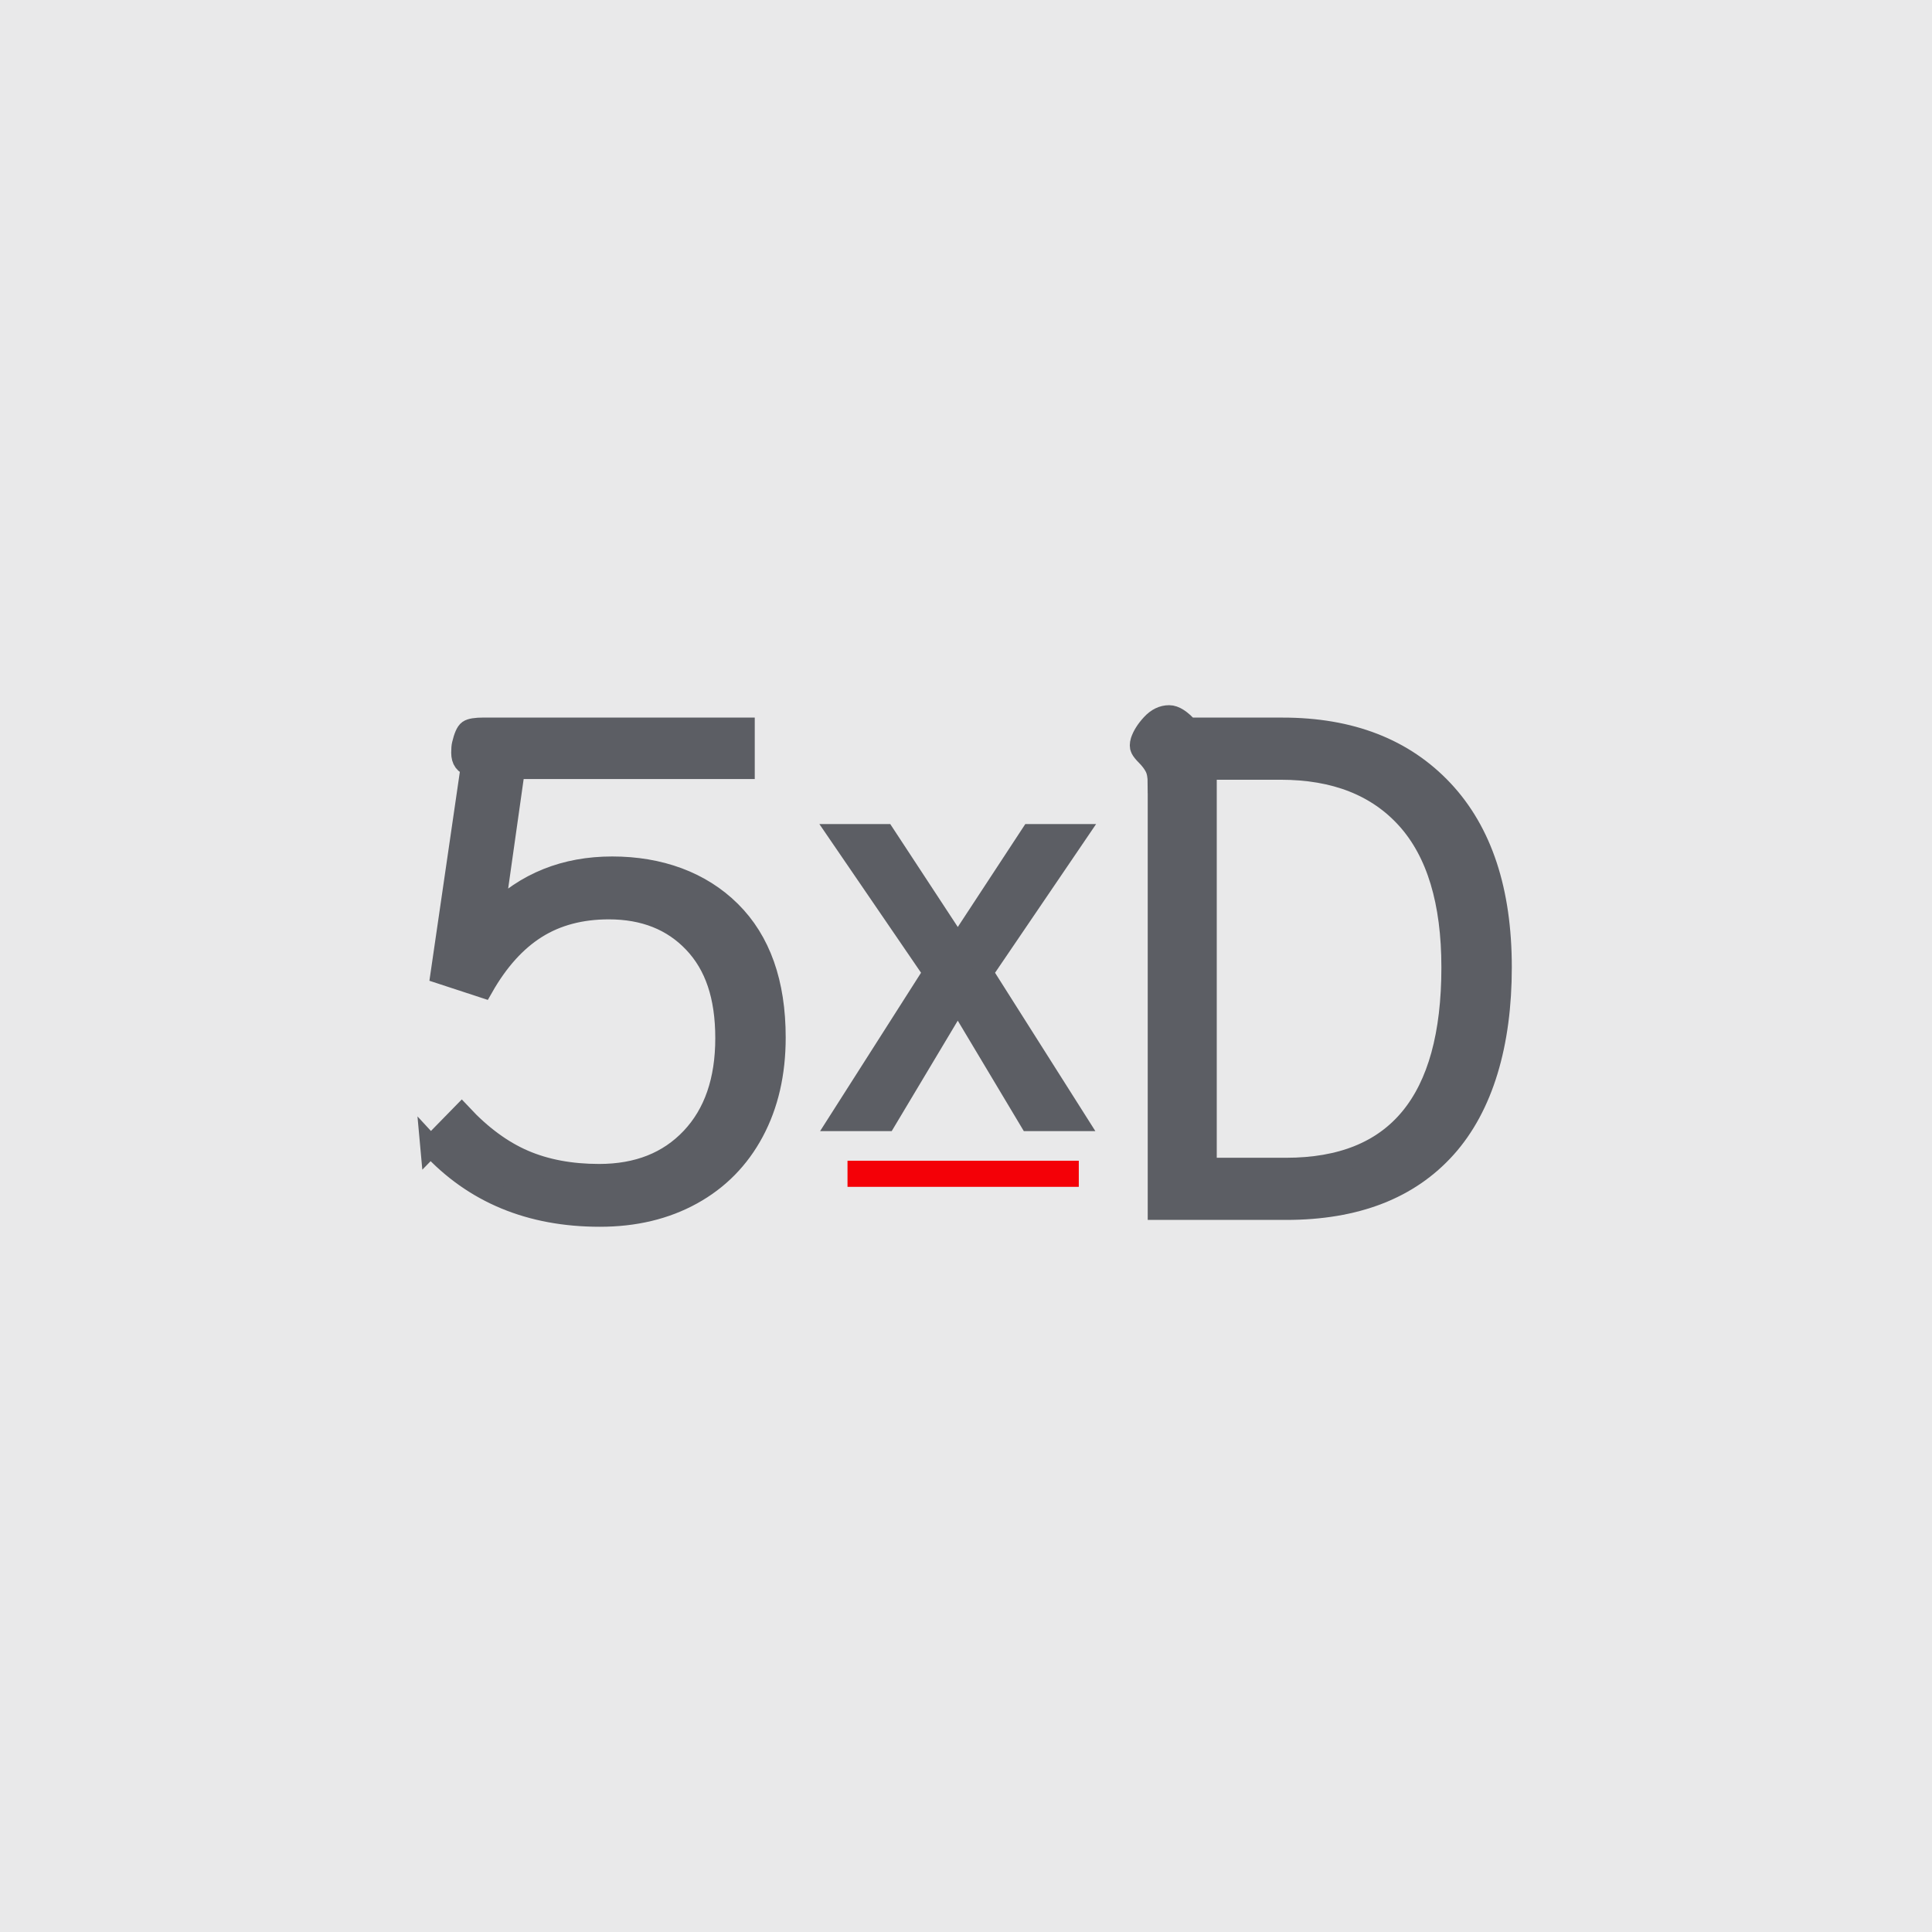
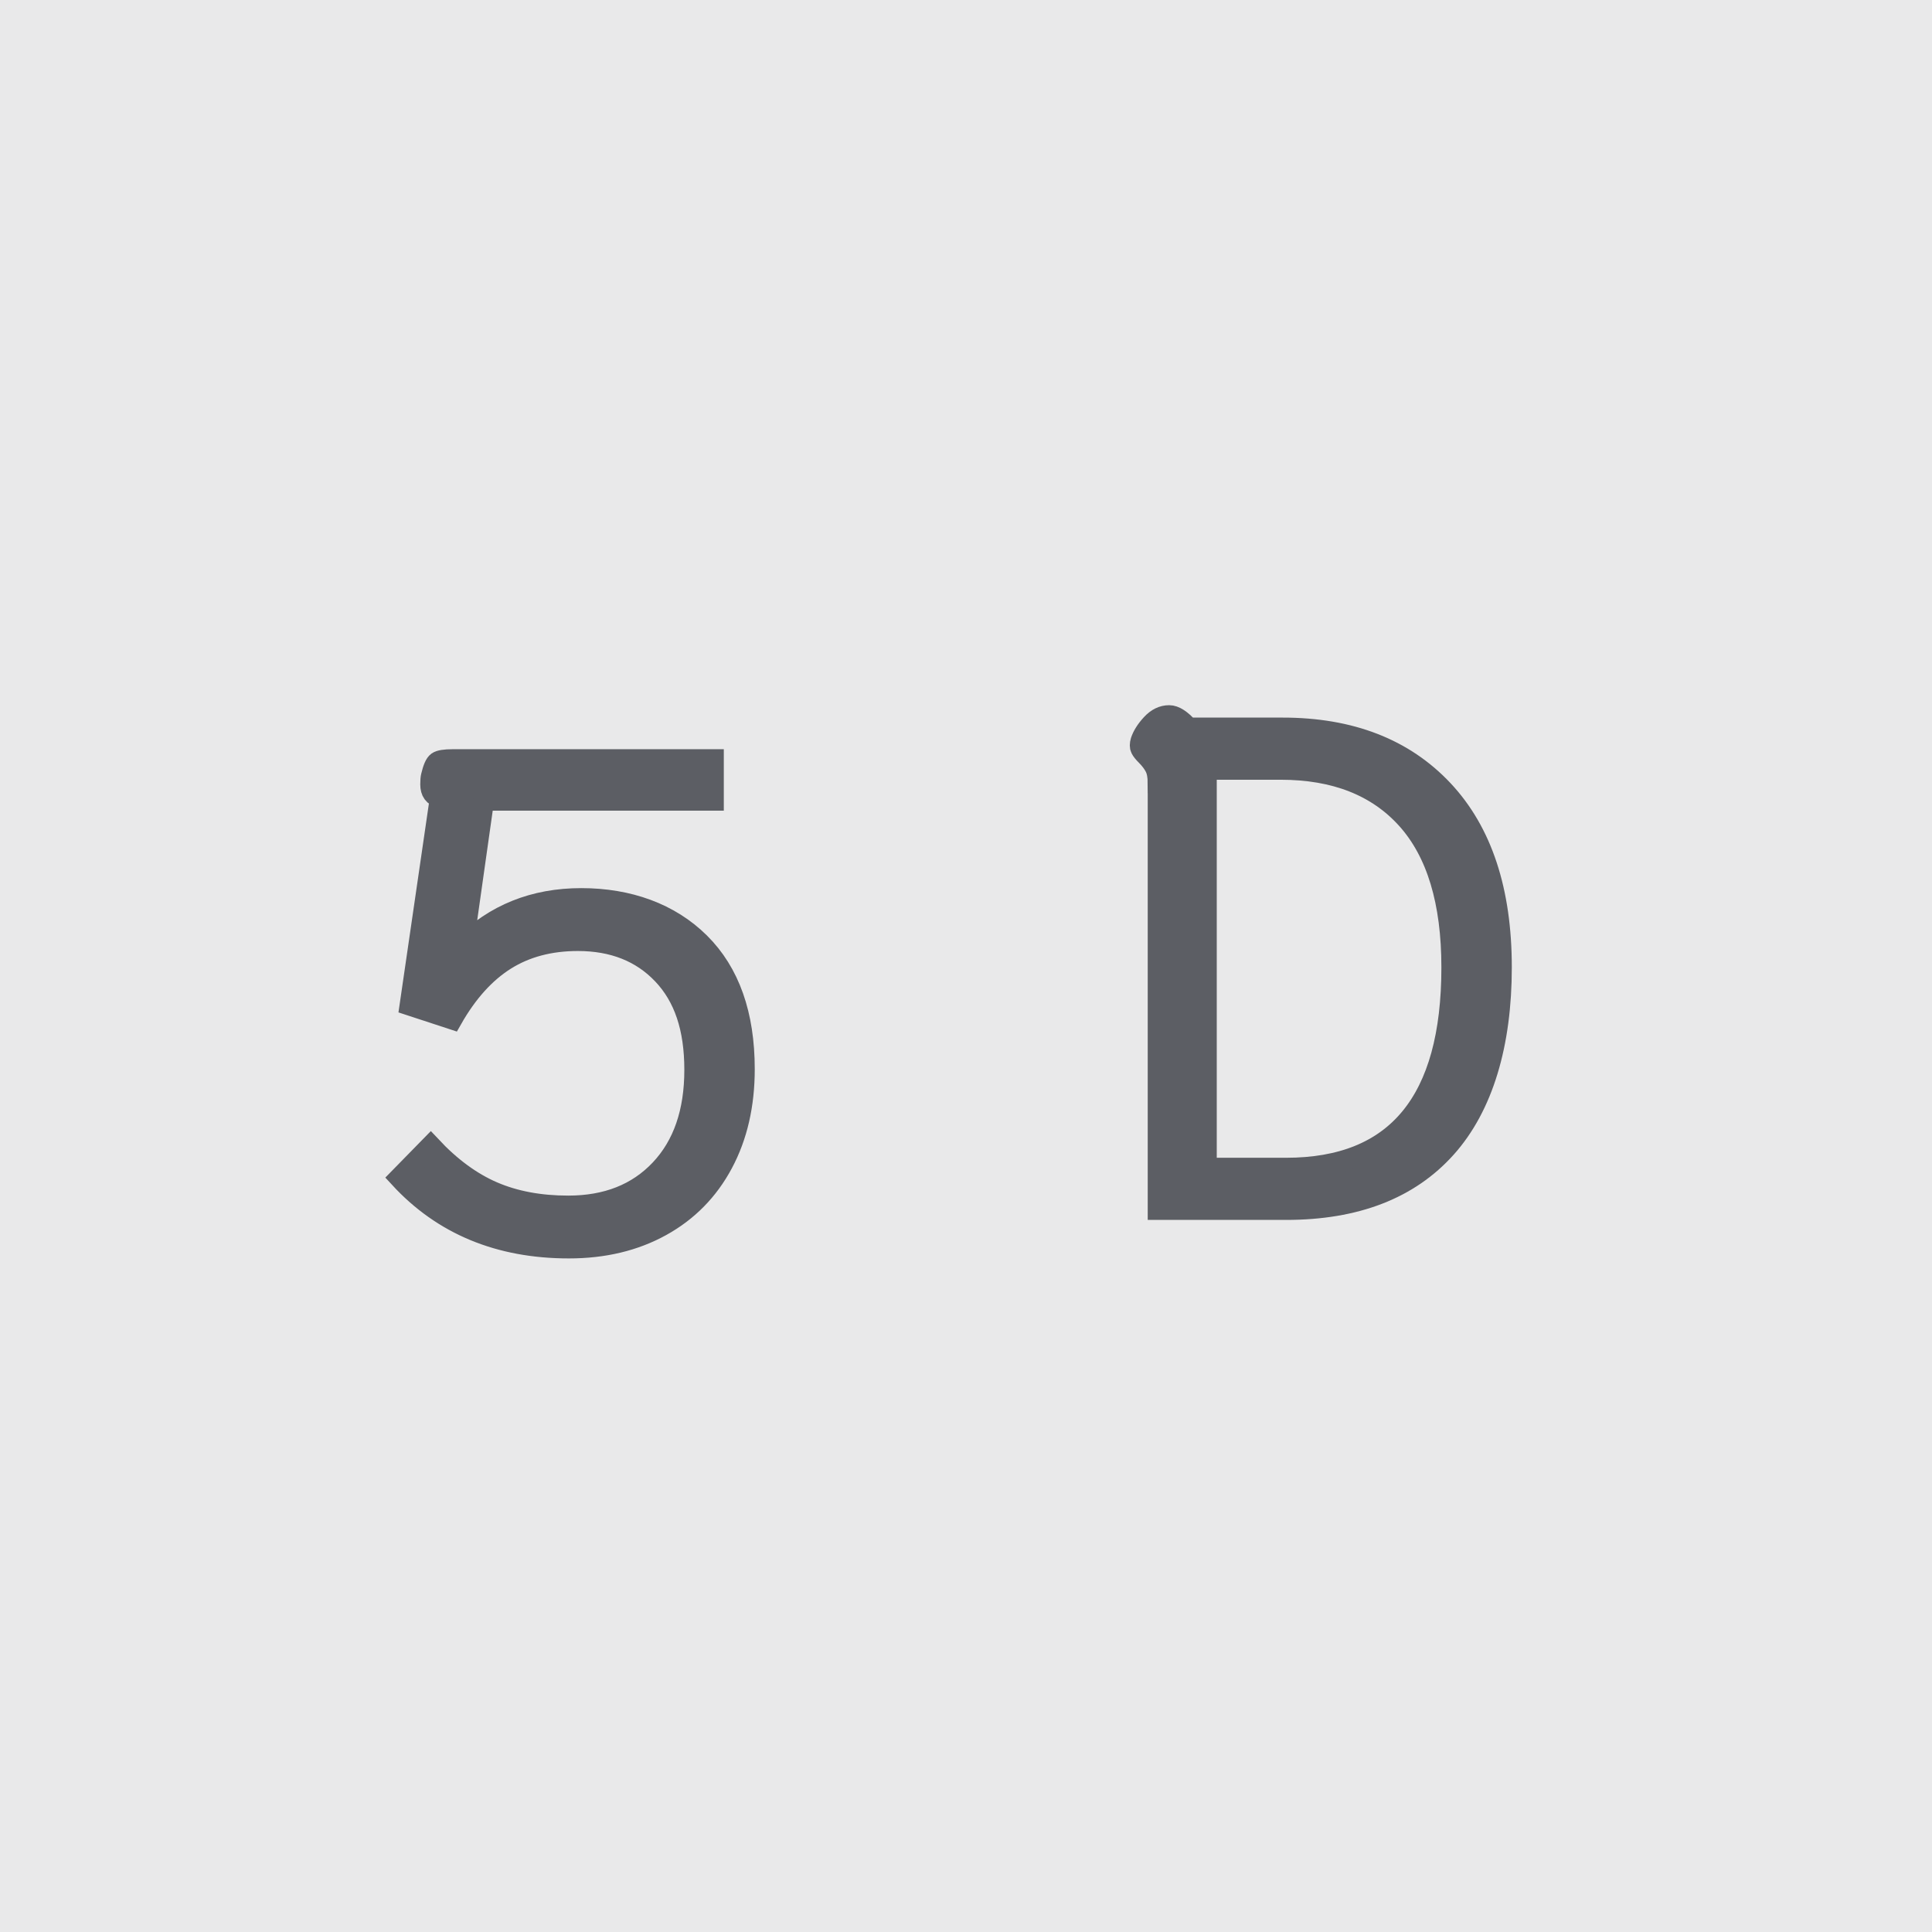
<svg xmlns="http://www.w3.org/2000/svg" id="Layer_1" data-name="Layer 1" viewBox="0 0 600 600">
  <defs>
    <style>
      .cls-1 {
        fill: #e9e9ea;
      }

      .cls-2 {
        fill: none;
        stroke: #f40007;
        stroke-width: 8.11px;
      }

      .cls-2, .cls-3 {
        stroke-miterlimit: 10;
      }

      .cls-3 {
        fill: #5c5e64;
        stroke: #5c5e64;
        stroke-width: 6.49px;
      }
    </style>
  </defs>
  <rect class="cls-1" x="0" y="-.34" width="600" height="600" />
  <rect class="cls-1" x="0" width="600" height="600" />
  <g>
-     <line class="cls-2" x1="263.2" y1="364.53" x2="335.03" y2="364.53" />
    <g>
-       <path class="cls-3" d="M133.75,355.96l9.61-9.83c6.12,6.55,12.57,11.29,19.33,14.21,6.76,2.92,14.56,4.38,23.39,4.38,11.96,0,21.5-3.77,28.62-11.32,7.12-7.55,10.68-17.87,10.68-30.97s-3.31-22.71-9.93-29.69c-6.62-6.98-15.42-10.47-26.38-10.47-8.69,0-16.2,2-22.53,5.98-6.34,3.99-11.85,10.11-16.55,18.37l-13.03-4.27,9.4-64.51c-2-.43-2.99-1.78-2.99-4.06,0-1.14.07-1.99.21-2.56.57-2.42,1.21-3.88,1.92-4.38.71-.5,2.28-.75,4.7-.75h80.95v12.6h-71.34l-6.41,45.28c9.83-9.83,22.07-14.74,36.74-14.74s27.48,4.59,36.74,13.78c9.25,9.18,13.88,22.25,13.88,39.19,0,11.11-2.24,20.86-6.73,29.26-4.49,8.4-10.86,14.88-19.12,19.44-8.26,4.56-17.8,6.84-28.62,6.84-21.65,0-39.16-7.26-52.54-21.79Z" />
-       <path class="cls-3" d="M289.93,302.04l-29.32-42.88h14.11l22.73,34.64,22.72-34.64h14.11l-29.14,42.88,29.14,46h-14.48l-22.36-37.39-22.36,37.39h-14.48l29.32-46Z" />
+       <path class="cls-3" d="M133.75,355.96c6.12,6.55,12.57,11.29,19.33,14.21,6.76,2.92,14.56,4.38,23.39,4.38,11.96,0,21.5-3.77,28.62-11.32,7.12-7.55,10.68-17.87,10.68-30.97s-3.31-22.71-9.93-29.69c-6.62-6.98-15.42-10.47-26.38-10.47-8.69,0-16.2,2-22.53,5.98-6.34,3.99-11.85,10.11-16.55,18.37l-13.03-4.27,9.4-64.51c-2-.43-2.99-1.78-2.99-4.06,0-1.14.07-1.99.21-2.56.57-2.42,1.21-3.88,1.92-4.38.71-.5,2.28-.75,4.7-.75h80.95v12.6h-71.34l-6.41,45.28c9.83-9.83,22.07-14.74,36.74-14.74s27.48,4.59,36.74,13.78c9.25,9.18,13.88,22.25,13.88,39.19,0,11.11-2.24,20.86-6.73,29.26-4.49,8.4-10.86,14.88-19.12,19.44-8.26,4.56-17.8,6.84-28.62,6.84-21.65,0-39.16-7.26-52.54-21.79Z" />
      <path class="cls-3" d="M359.67,243.18c0-2.14-.32-3.81-.96-5.02-.64-1.21-1.53-2.38-2.67-3.53-.86-.85-1.43-1.56-1.71-2.13-.29-.57-.29-1.35,0-2.35.57-1.71,1.67-3.45,3.31-5.23,1.64-1.78,3.45-2.67,5.45-2.67,1.71,0,3.7,1.28,5.98,3.85h29.26c21.07,0,37.66,6.44,49.77,19.33,12.1,12.89,18.16,31.22,18.16,55s-5.73,43.15-17.19,55.96c-11.46,12.82-28.02,19.22-49.66,19.22h-39.73v-132.43ZM399.4,362.8c34.31,0,51.48-20.79,51.48-62.37,0-20.36-4.63-35.7-13.88-46.03-9.26-10.32-22.36-15.49-39.3-15.49h-23.07v123.89h24.78Z" />
    </g>
  </g>
</svg>